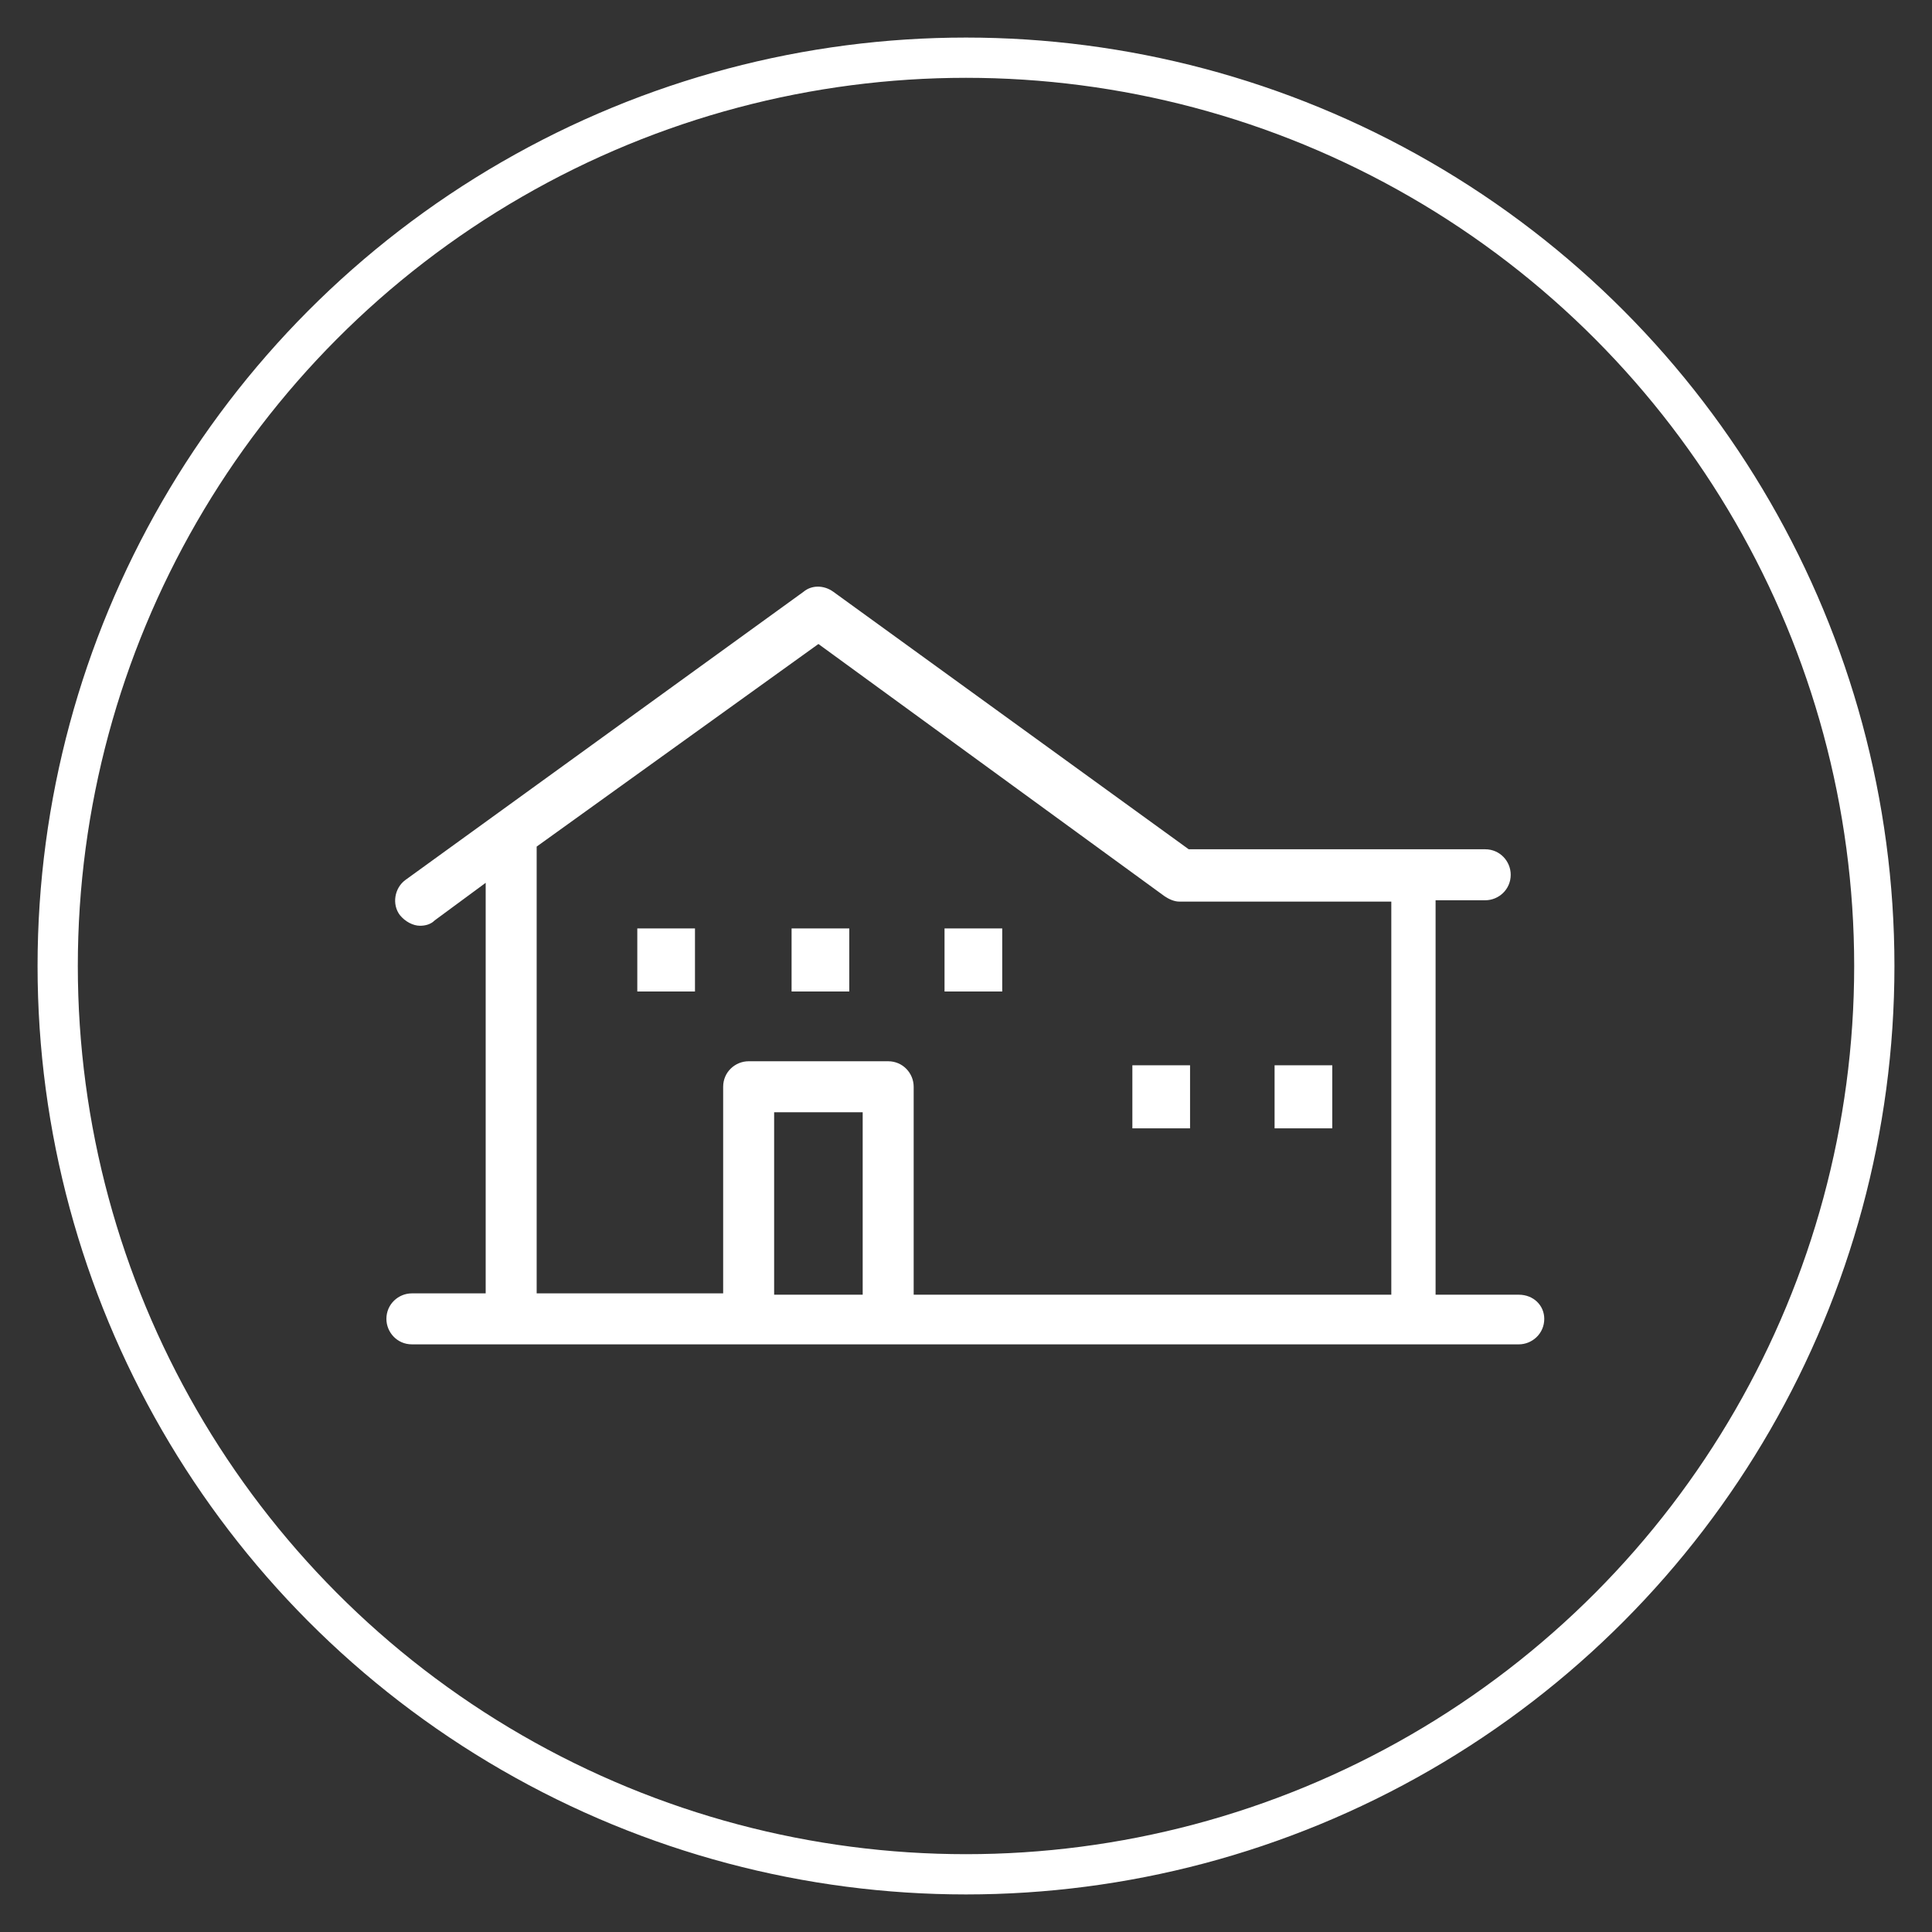
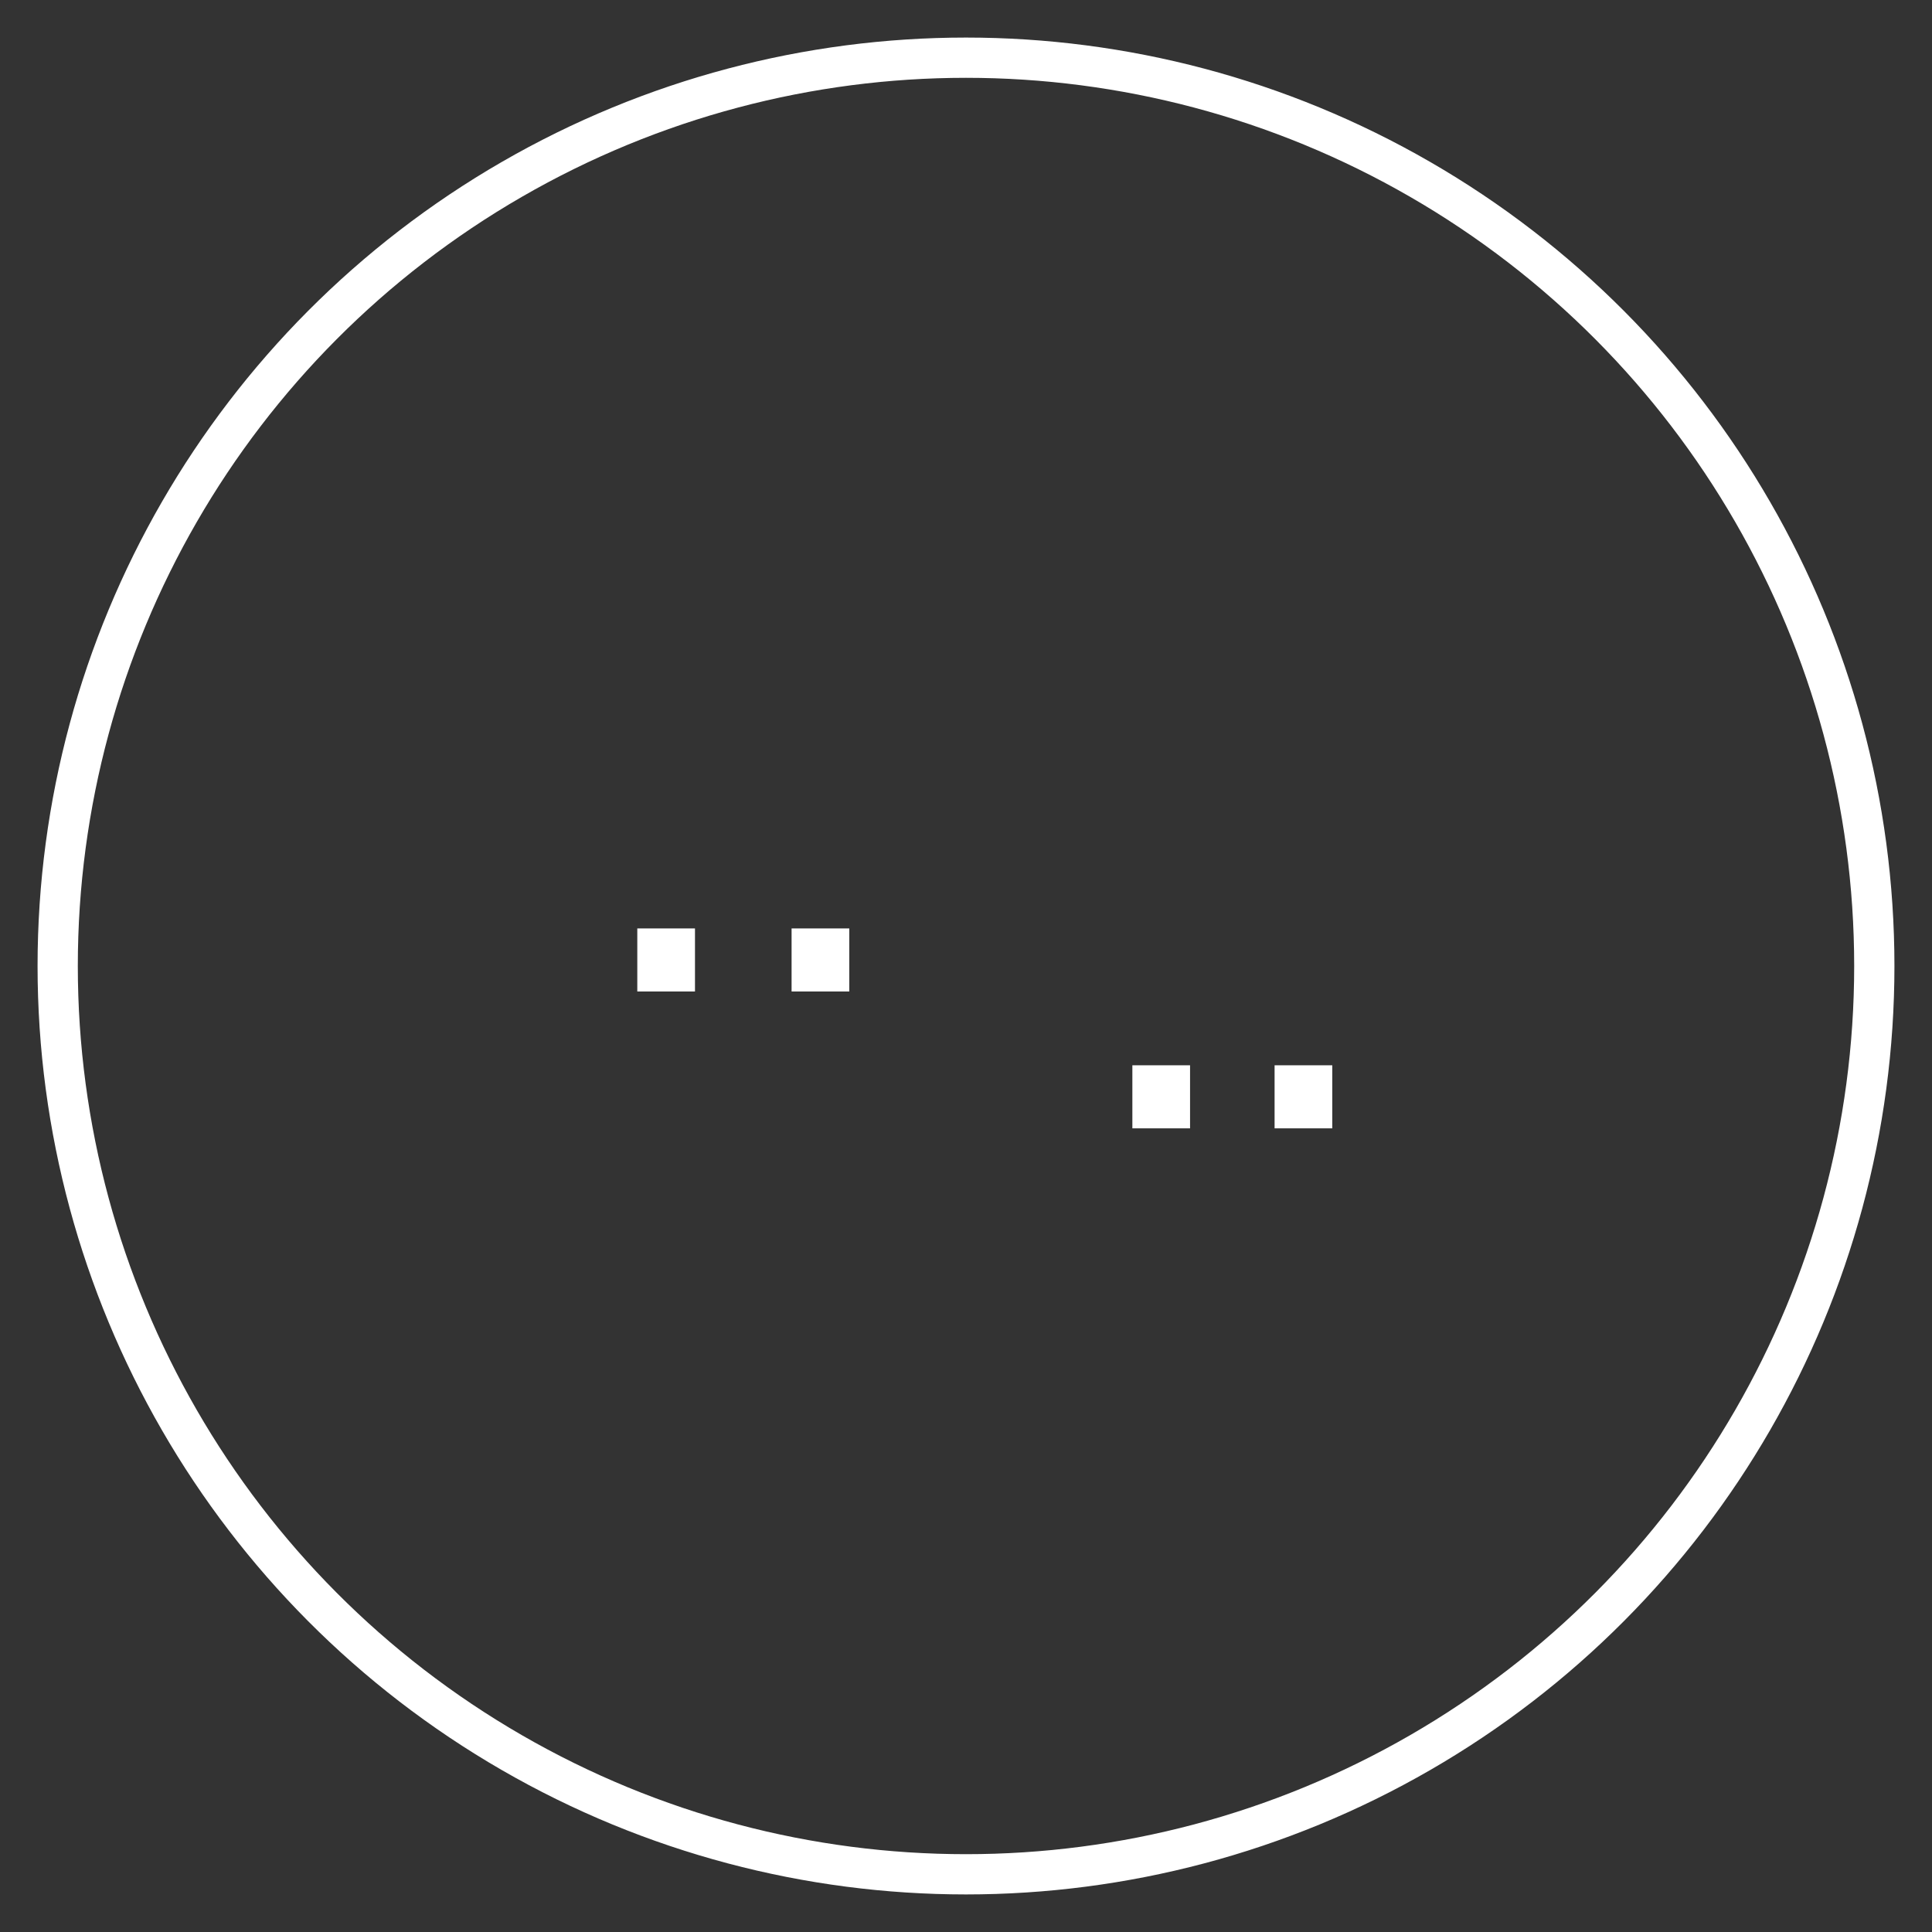
<svg xmlns="http://www.w3.org/2000/svg" version="1.1" id="Layer_1" x="0px" y="0px" viewBox="0 0 144 144" style="enable-background:new 0 0 144 144;" xml:space="preserve">
  <rect x="0" y="0" width="144" height="144" fill="#333333" stroke="none" />
  <style type="text/css"> .st0{fill:none;stroke:#FFFFFF;stroke-width:3;} .st1{fill:#FFFFFF;} </style>
-   <circle class="st0" cx="229.5" cy="72" r="67.7" />
  <path class="st1" d="M216.7,51.7c0,7.1,5.7,12.8,12.8,12.8c7.1,0,12.8-5.7,12.8-12.8s-5.7-12.8-12.8-12.8 C222.4,38.9,216.7,44.6,216.7,51.7L216.7,51.7z M229.5,43c4.8,0,8.7,3.9,8.7,8.7s-3.9,8.7-8.7,8.7c-4.8,0-8.7-3.9-8.7-8.7l0,0 C220.8,46.9,224.7,43,229.5,43z" />
-   <path class="st1" d="M245.7,67h-32.4c-4.6,0-8.3,3.7-8.3,8.3l0,0v21.4c0,4.6,3.7,8.3,8.3,8.3h5c1.1,0,2-0.9,2-2V87 c0-1.1-0.9-2.1-2.1-2.1c-1.1,0-2.1,0.9-2.1,2.1v14.1h-2.9c-2.3,0-4.2-1.9-4.2-4.2V75.4c0-2.3,1.9-4.2,4.2-4.2h32.4 c2.3,0,4.2,1.9,4.2,4.2v21.4c0,2.3-1.9,4.2-4.2,4.2h-2.9V86.9c0-1.1-0.9-2.1-2.1-2.1c-1.1,0-2.1,0.9-2.1,2.1V103c0,1.1,0.9,2,2,2h5 c4.6,0,8.3-3.7,8.3-8.3V75.4C254,70.8,250.3,67.1,245.7,67z" />
  <circle class="st0" cx="72" cy="72" r="67.7" />
  <g>
    <g>
-       <rect x="70.4" y="69.2" class="st1" width="4.3" height="4.7" />
-     </g>
+       </g>
    <g>
      <rect x="47.5" y="69.2" class="st1" width="4.3" height="4.7" />
    </g>
    <g>
      <rect x="84.4" y="79.4" class="st1" width="4.3" height="4.7" />
    </g>
    <g>
      <rect x="95" y="79.4" class="st1" width="4.3" height="4.7" />
    </g>
    <g>
      <rect x="59" y="69.2" class="st1" width="4.3" height="4.7" />
    </g>
    <g>
-       <path class="st1" d="M113.2,96.5H107V67.1h3.7c1,0,1.9-0.8,1.9-1.9c0-1-0.8-1.9-1.9-1.9H88.6L62.1,44.1c-0.7-0.5-1.6-0.5-2.2,0 L30.2,65.6c-0.8,0.6-1,1.8-0.4,2.6c0.4,0.5,1,0.8,1.5,0.8c0.4,0,0.8-0.1,1.1-0.4l3.8-2.8v30.6h-5.5c-1,0-1.9,0.8-1.9,1.9 c0,1,0.8,1.9,1.9,1.9h82.5c1,0,1.9-0.8,1.9-1.9C115.1,97.3,114.3,96.5,113.2,96.5z M40,63.1L61,48l25.8,18.8 c0.3,0.2,0.7,0.4,1.1,0.4h15.8v29.3H68.1V81c0-1-0.8-1.9-1.9-1.9H55.8c-1,0-1.9,0.8-1.9,1.9v15.4H40L40,63.1 C40,63.1,40,63.1,40,63.1z M64.3,96.5h-6.6V82.9h6.6V96.5z" />
-     </g>
+       </g>
  </g>
</svg>